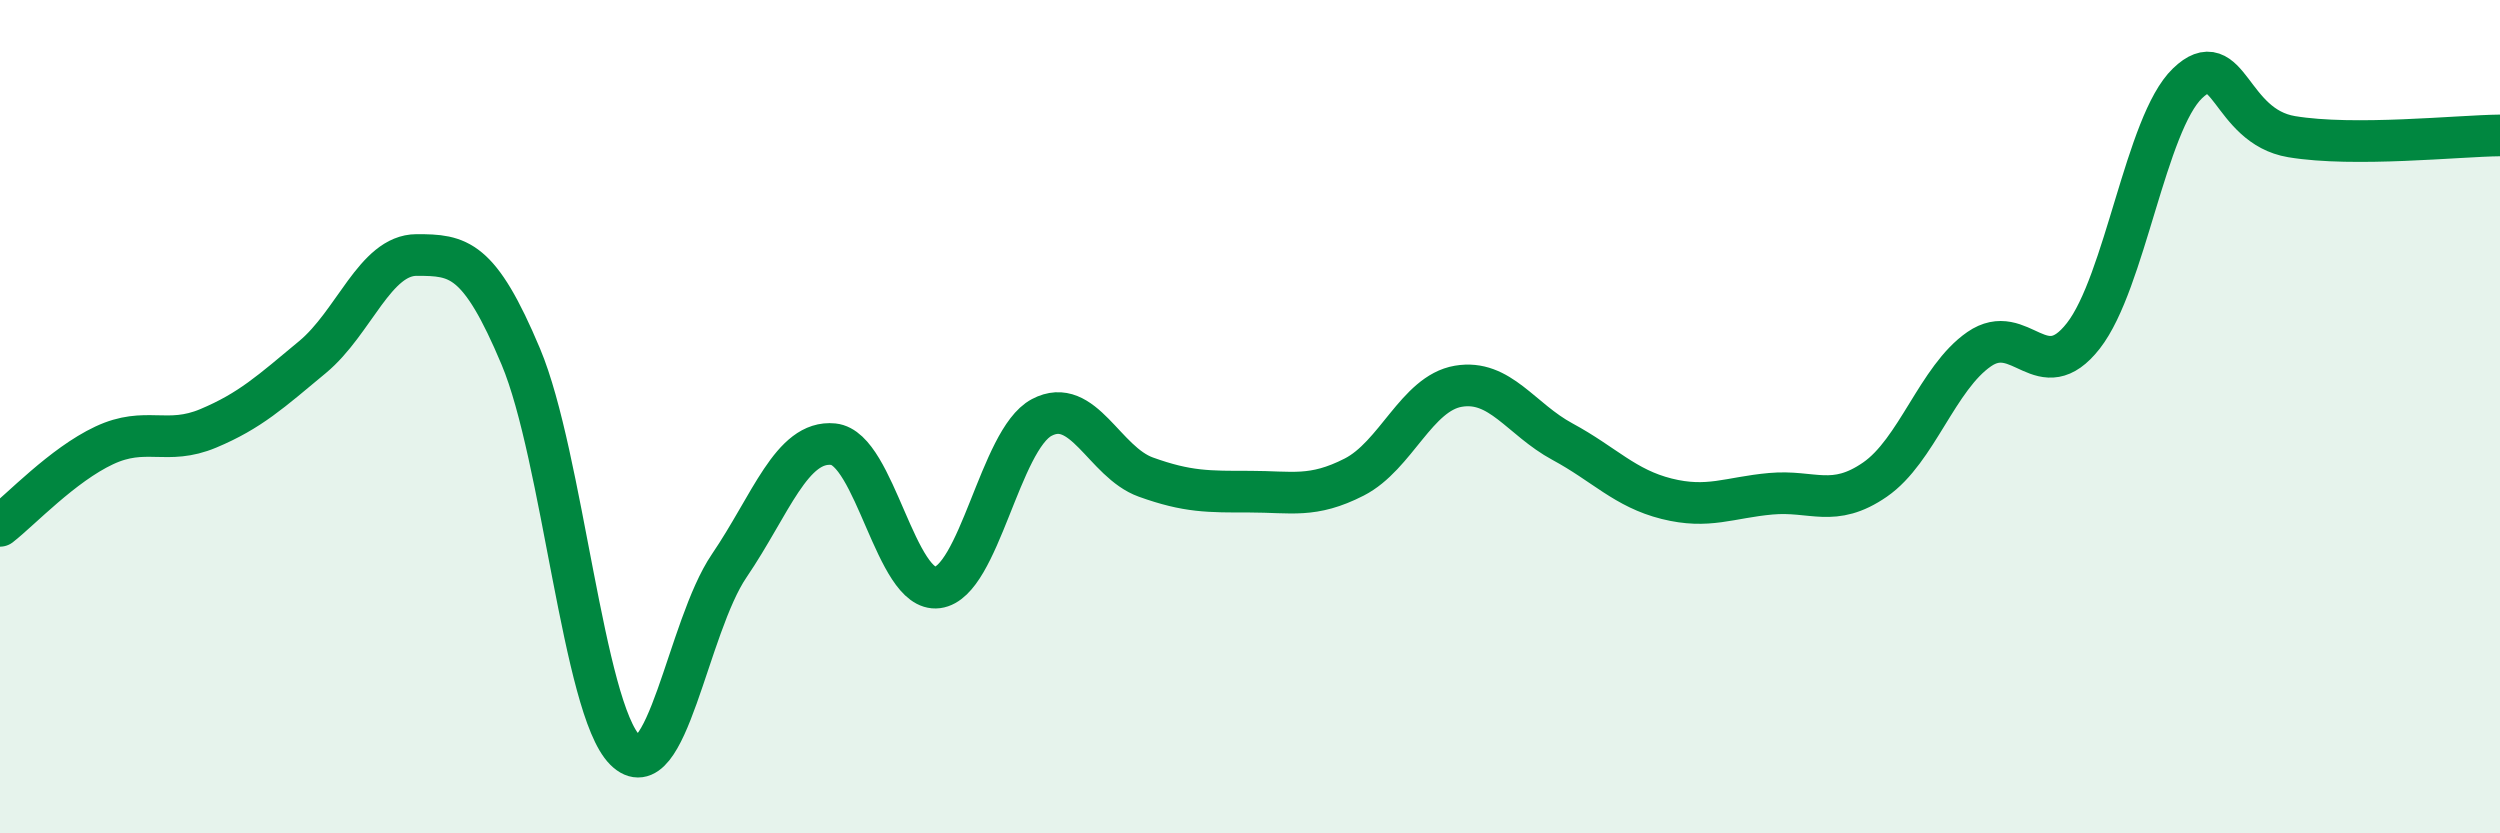
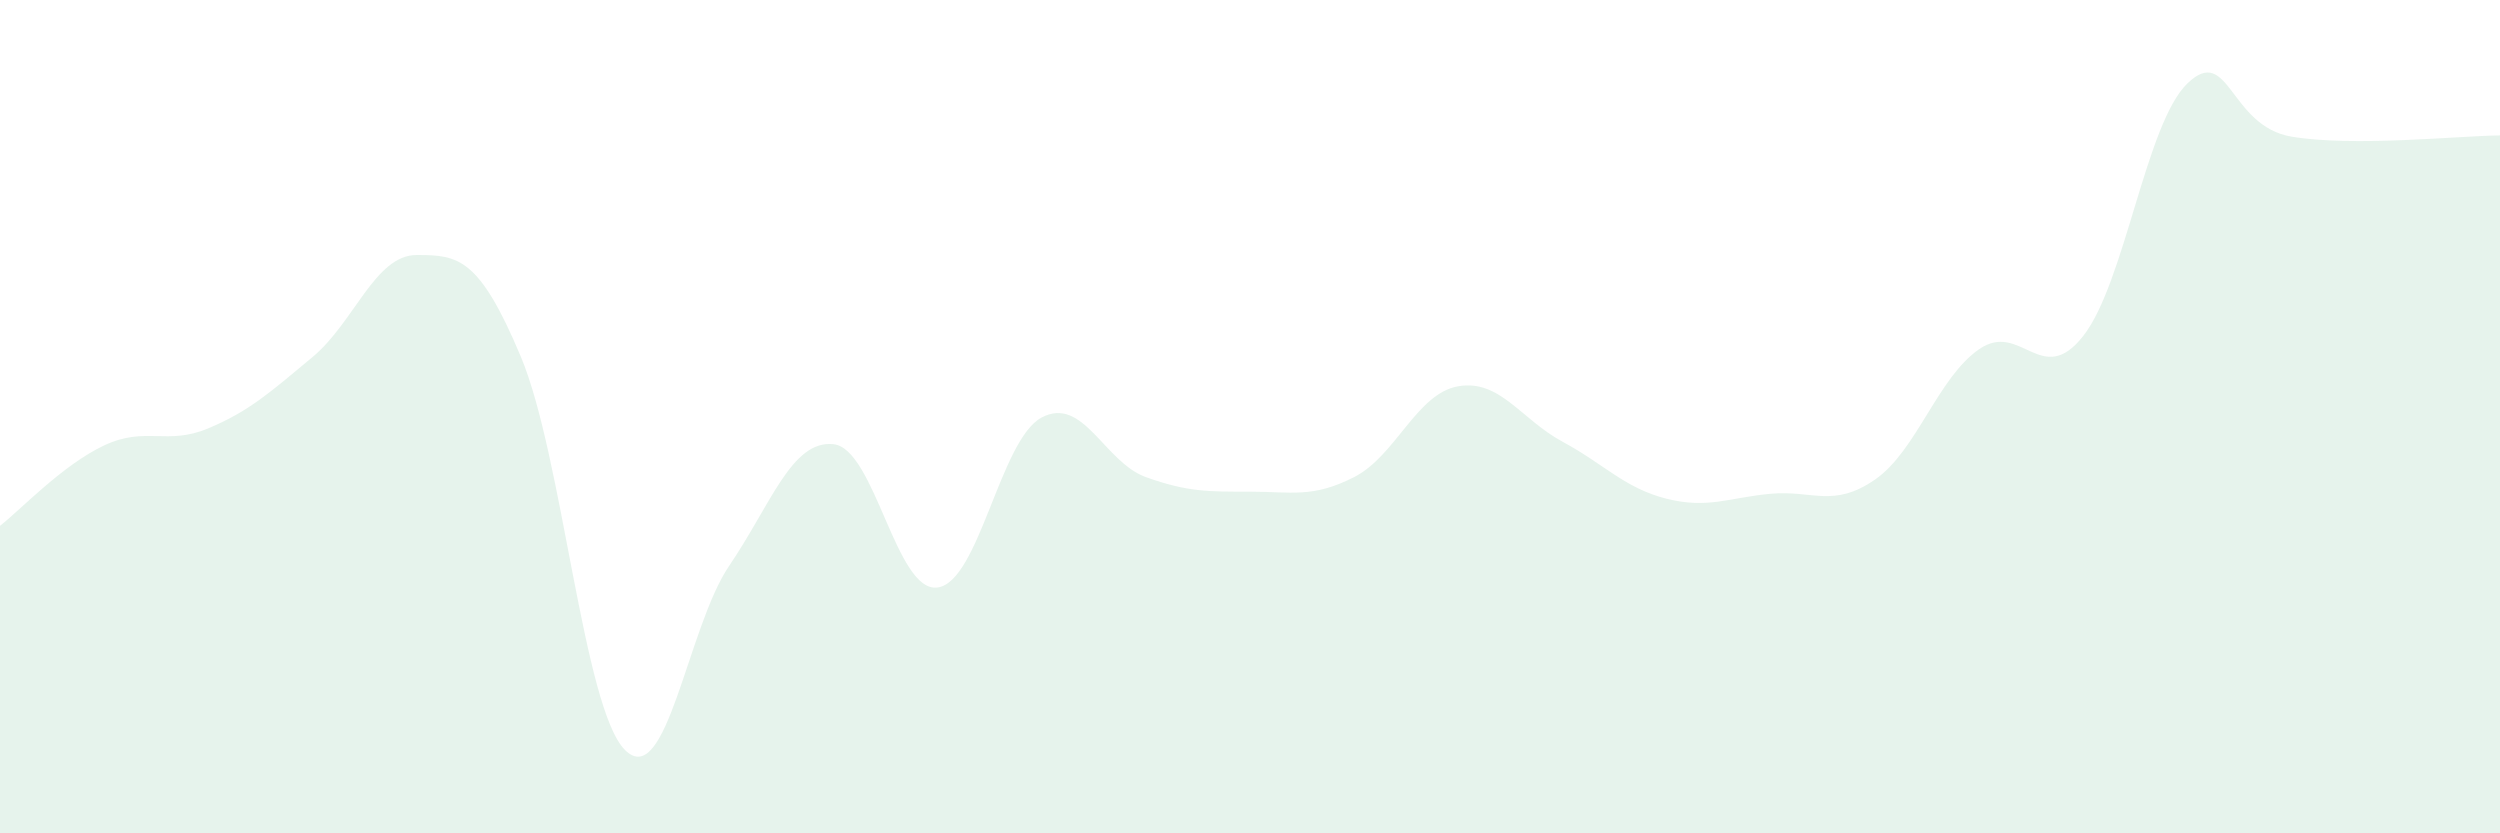
<svg xmlns="http://www.w3.org/2000/svg" width="60" height="20" viewBox="0 0 60 20">
  <path d="M 0,12.62 C 0.5,12.23 1.5,11.16 2.5,10.69 C 3.5,10.22 4,10.7 5,10.28 C 6,9.86 6.5,9.4 7.5,8.57 C 8.5,7.74 9,6.12 10,6.12 C 11,6.12 11.5,6.18 12.5,8.56 C 13.5,10.94 14,17 15,18 C 16,19 16.5,15.05 17.5,13.58 C 18.5,12.11 19,10.56 20,10.66 C 21,10.76 21.5,14.23 22.5,14.1 C 23.5,13.97 24,10.55 25,10.02 C 26,9.49 26.5,11.09 27.5,11.45 C 28.5,11.81 29,11.8 30,11.8 C 31,11.8 31.5,11.96 32.5,11.45 C 33.5,10.94 34,9.44 35,9.27 C 36,9.1 36.5,10.06 37.5,10.6 C 38.5,11.14 39,11.72 40,11.97 C 41,12.22 41.5,11.94 42.5,11.85 C 43.5,11.76 44,12.2 45,11.51 C 46,10.82 46.5,9.07 47.5,8.38 C 48.5,7.69 49,9.34 50,8.06 C 51,6.78 51.5,2.96 52.5,2 C 53.5,1.04 53.5,3.03 55,3.28 C 56.5,3.53 59,3.26 60,3.25L60 20L0 20Z" fill="#008740" opacity="0.1" stroke-linecap="round" stroke-linejoin="round" />
-   <path d="M 0,12.62 C 0.5,12.23 1.5,11.16 2.5,10.69 C 3.5,10.22 4,10.7 5,10.28 C 6,9.86 6.5,9.4 7.5,8.57 C 8.5,7.74 9,6.12 10,6.12 C 11,6.12 11.5,6.18 12.5,8.56 C 13.5,10.94 14,17 15,18 C 16,19 16.5,15.05 17.5,13.58 C 18.5,12.11 19,10.56 20,10.66 C 21,10.76 21.5,14.23 22.5,14.1 C 23.5,13.97 24,10.55 25,10.02 C 26,9.49 26.5,11.09 27.5,11.45 C 28.5,11.81 29,11.8 30,11.8 C 31,11.8 31.5,11.96 32.5,11.45 C 33.5,10.94 34,9.44 35,9.27 C 36,9.1 36.5,10.06 37.5,10.6 C 38.5,11.14 39,11.72 40,11.97 C 41,12.22 41.5,11.94 42.5,11.85 C 43.5,11.76 44,12.2 45,11.51 C 46,10.82 46.5,9.07 47.5,8.38 C 48.5,7.69 49,9.34 50,8.06 C 51,6.78 51.5,2.96 52.5,2 C 53.5,1.04 53.5,3.03 55,3.28 C 56.5,3.53 59,3.26 60,3.25" stroke="#008740" stroke-width="1" fill="none" stroke-linecap="round" stroke-linejoin="round" />
</svg>